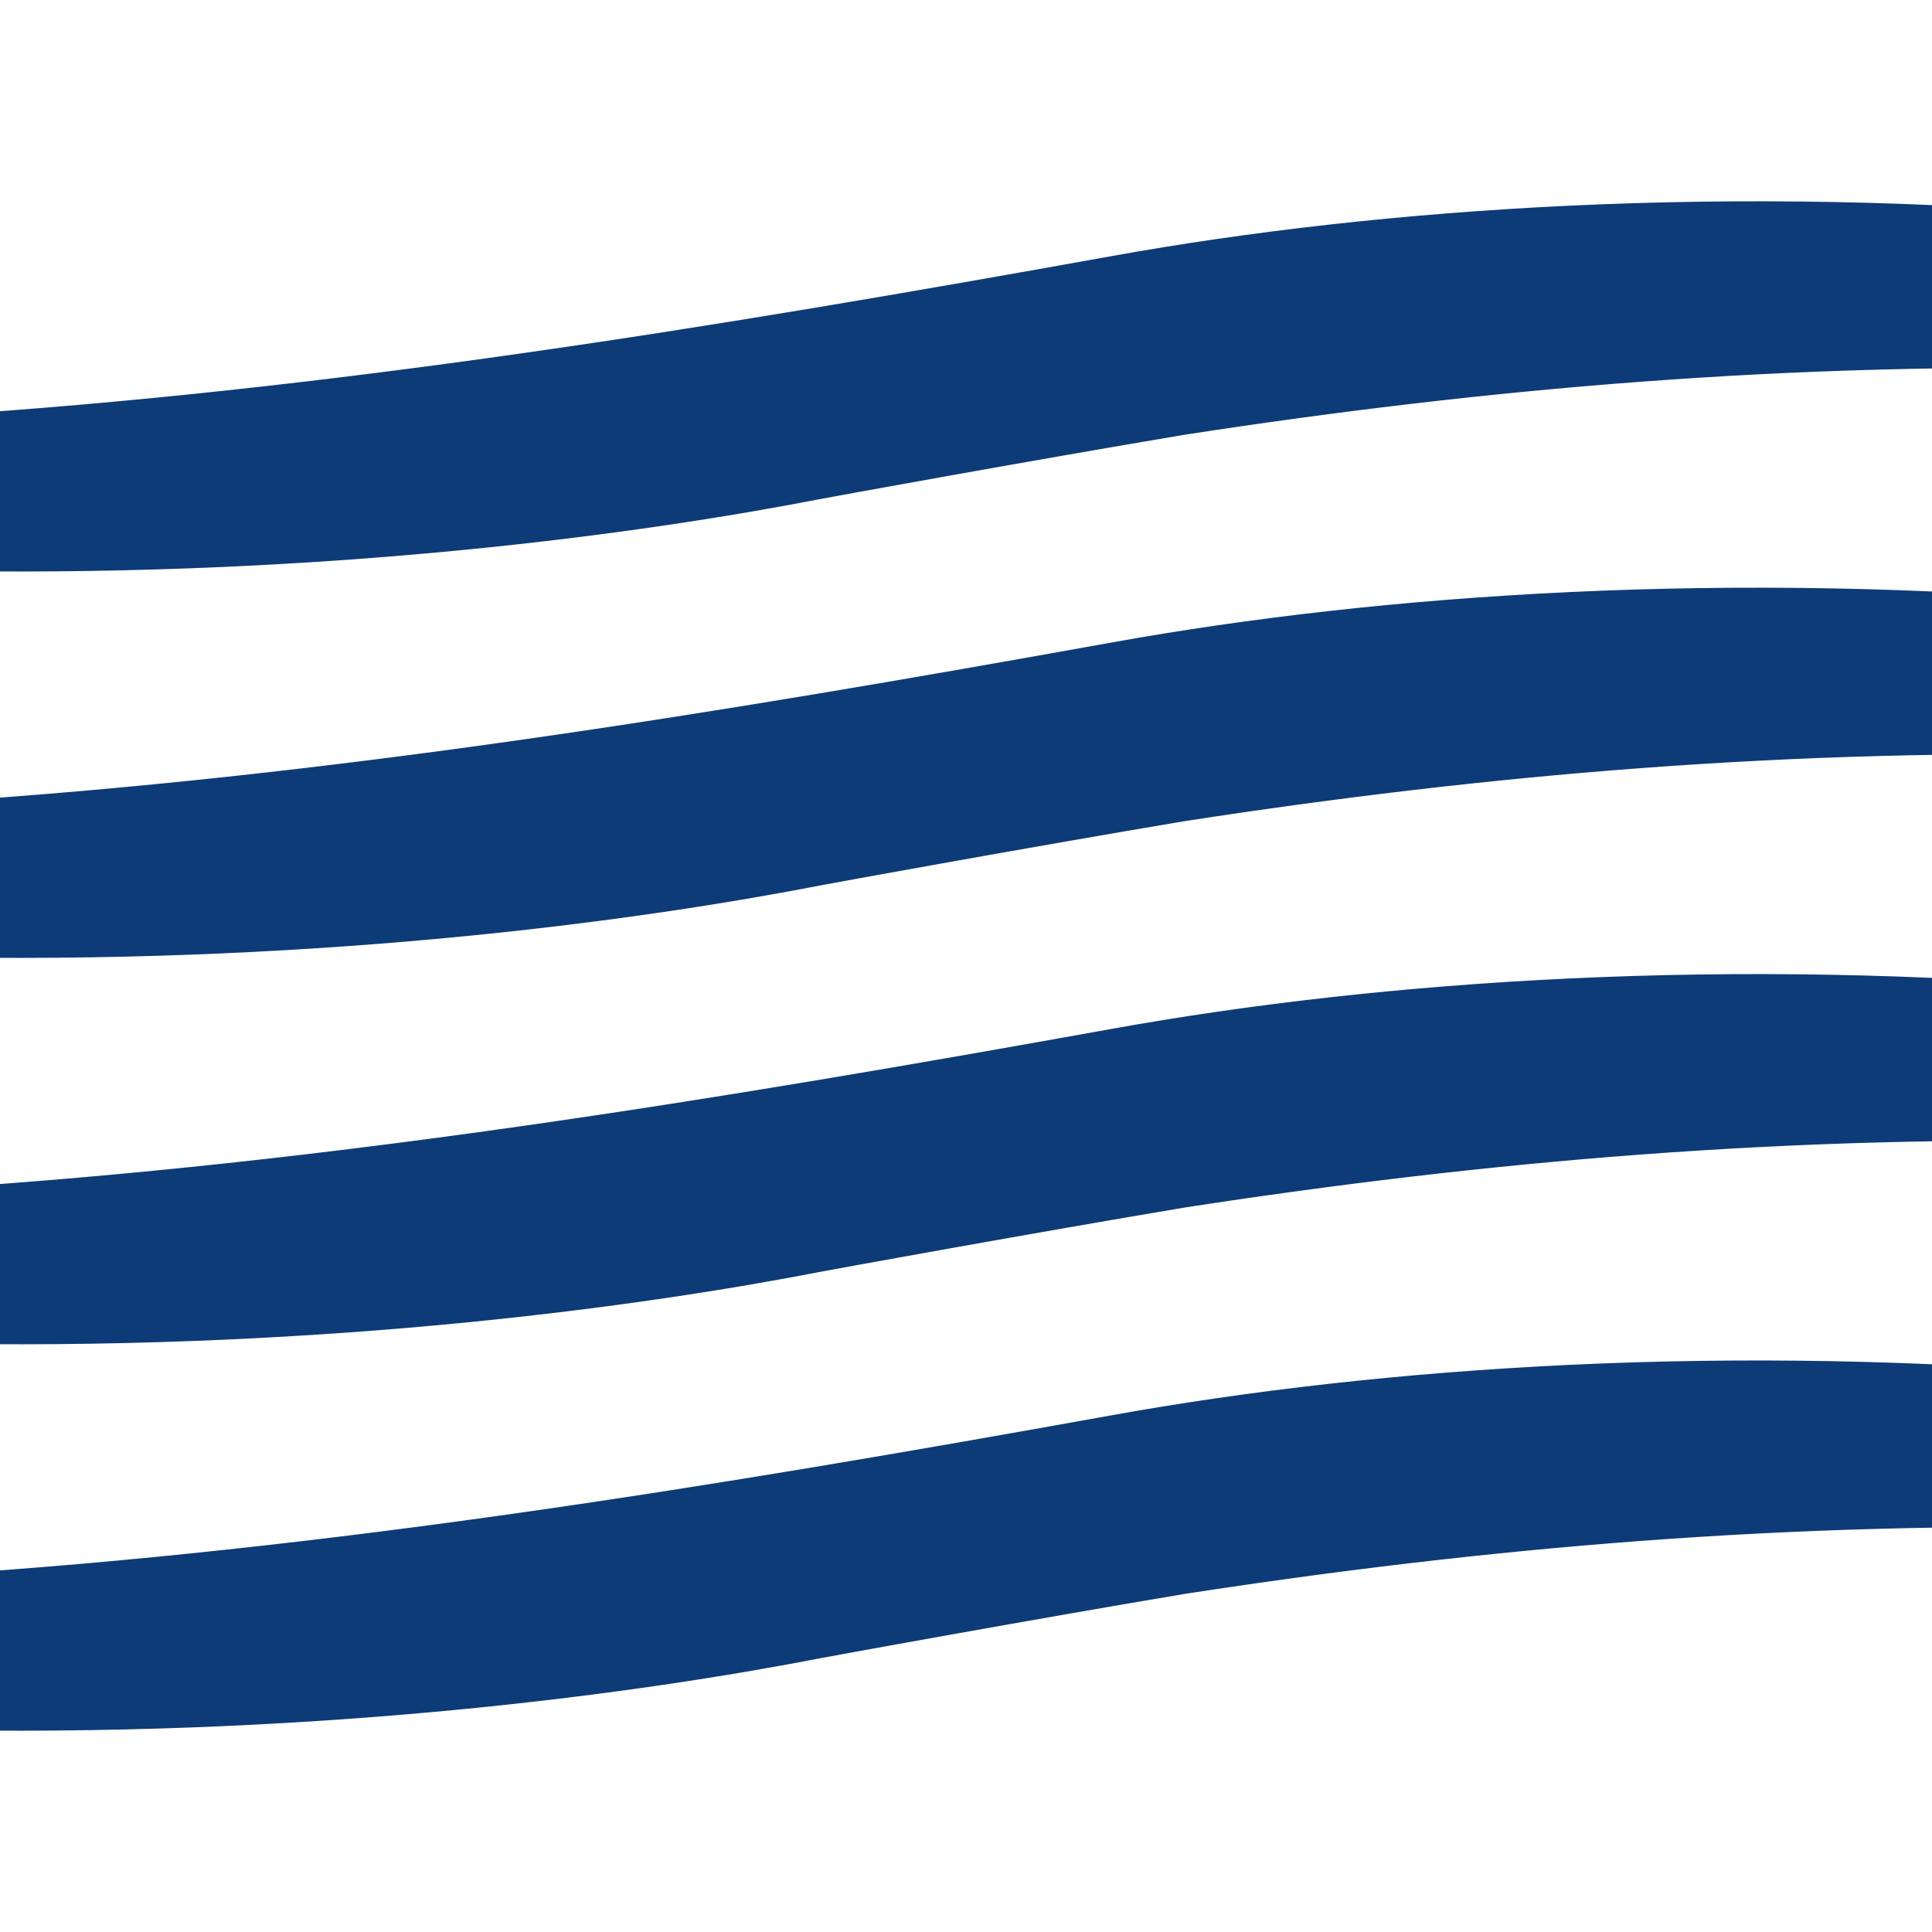
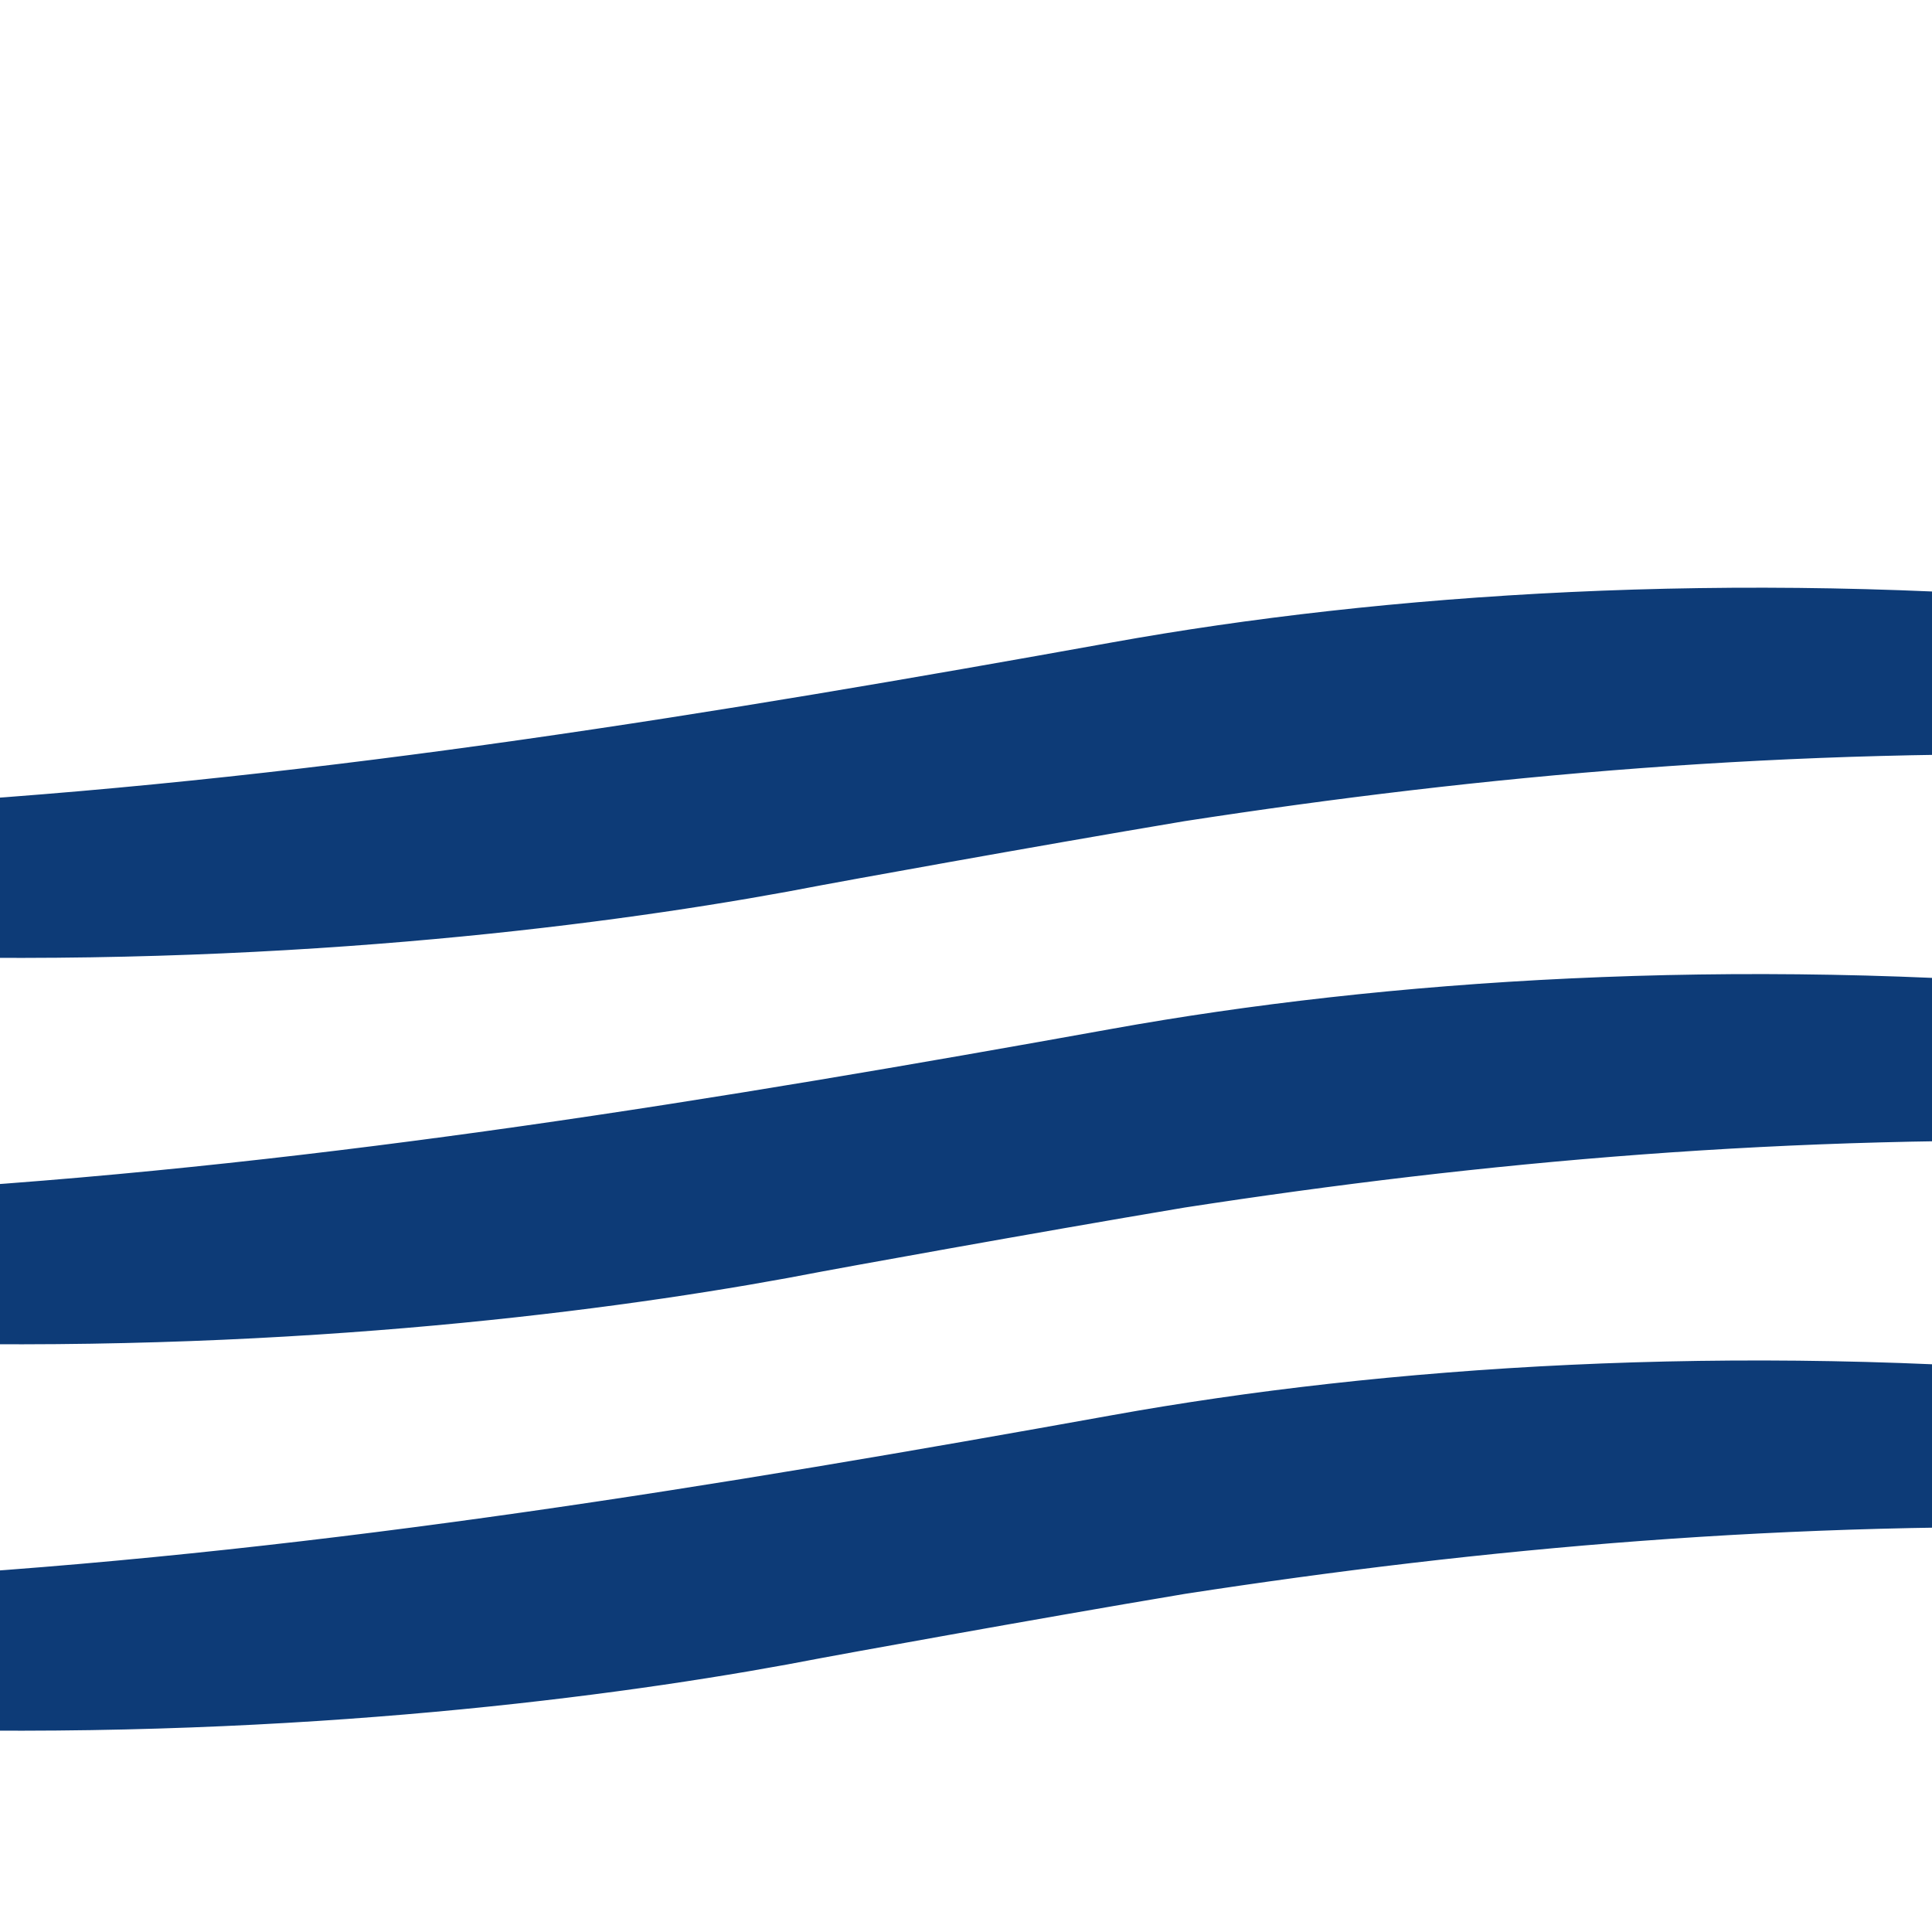
<svg xmlns="http://www.w3.org/2000/svg" version="1.1" id="Calque_1" x="0px" y="0px" width="250px" height="250px" viewBox="0 0 250 250" enable-background="new 0 0 250 250" xml:space="preserve">
  <g>
    <g>
      <g>
-         <path fill="#0D3B77" d="M425,66.941C324.123,20.897,213.974,20.506,143.928,33.124C40.407,51.759-53.638,65.359-175,46.167     C-53.24,86.485,59.455,73.669,106.435,64.523c0.812-0.165,26.946-4.928,46.855-8.267C230.708,44.336,311.222,42.011,425,66.941z" />
-       </g>
+         </g>
      <g>
-         <path fill="#0D3B77" d="M425,116.941C324.123,70.897,213.974,70.505,143.928,83.124C40.407,101.759-53.638,115.359-175,96.167     c121.76,40.317,234.455,27.502,281.435,18.355c0.812-0.165,26.946-4.928,46.855-8.266C230.708,94.336,311.222,92.01,425,116.941z     " />
+         <path fill="#0D3B77" d="M425,116.941C324.123,70.897,213.974,70.505,143.928,83.124C40.407,101.759-53.638,115.359-175,96.167     c121.76,40.317,234.455,27.502,281.435,18.355c0.812-0.165,26.946-4.928,46.855-8.266C230.708,94.336,311.222,92.01,425,116.941" />
      </g>
      <g>
        <path fill="#0D3B77" d="M425,166.941c-100.877-46.045-211.026-46.437-281.072-33.818C40.407,151.758-53.638,165.36-175,146.166     c121.76,40.318,234.455,27.502,281.435,18.355c0.812-0.164,26.946-4.926,46.855-8.265     C230.708,144.338,311.222,142.011,425,166.941z" />
      </g>
      <g>
        <path fill="#0D3B77" d="M425,216.939c-100.877-46.043-211.026-46.437-281.072-33.817C40.407,201.758-53.638,215.358-175,196.167     c121.76,40.317,234.455,27.501,281.435,18.354c0.812-0.165,26.946-4.928,46.855-8.268     C230.708,194.336,311.222,192.01,425,216.939z" />
      </g>
    </g>
  </g>
</svg>